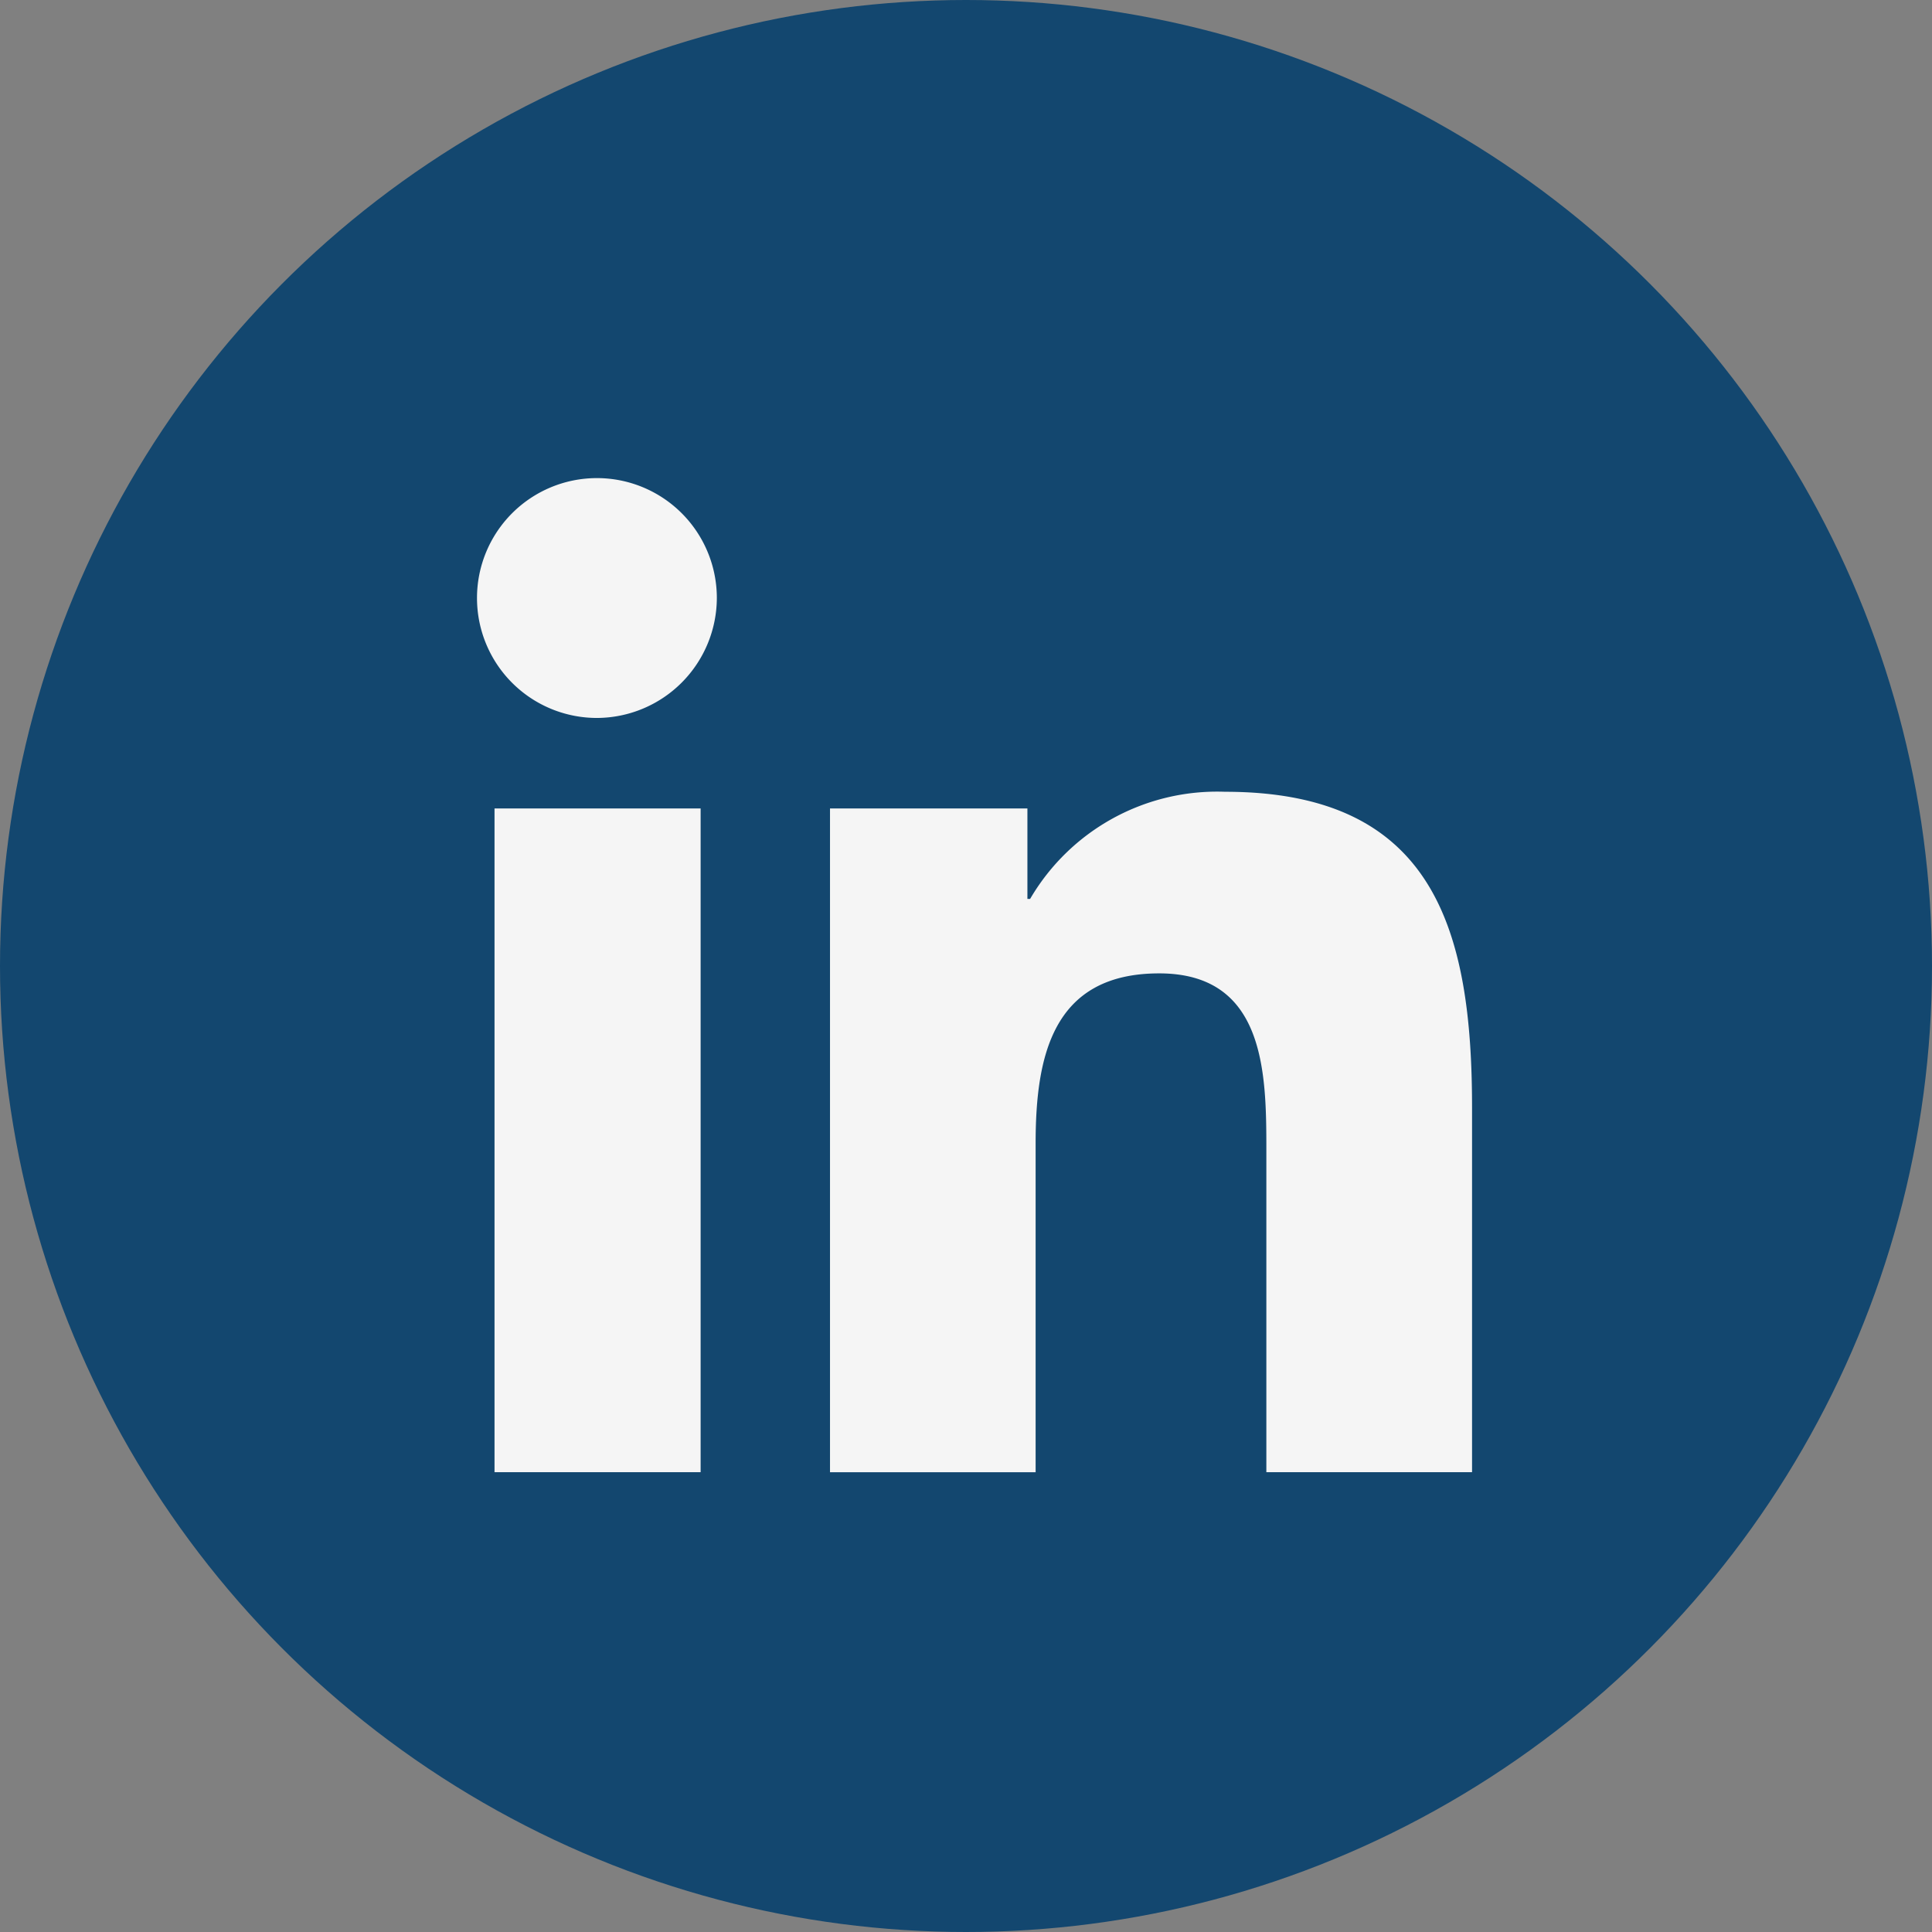
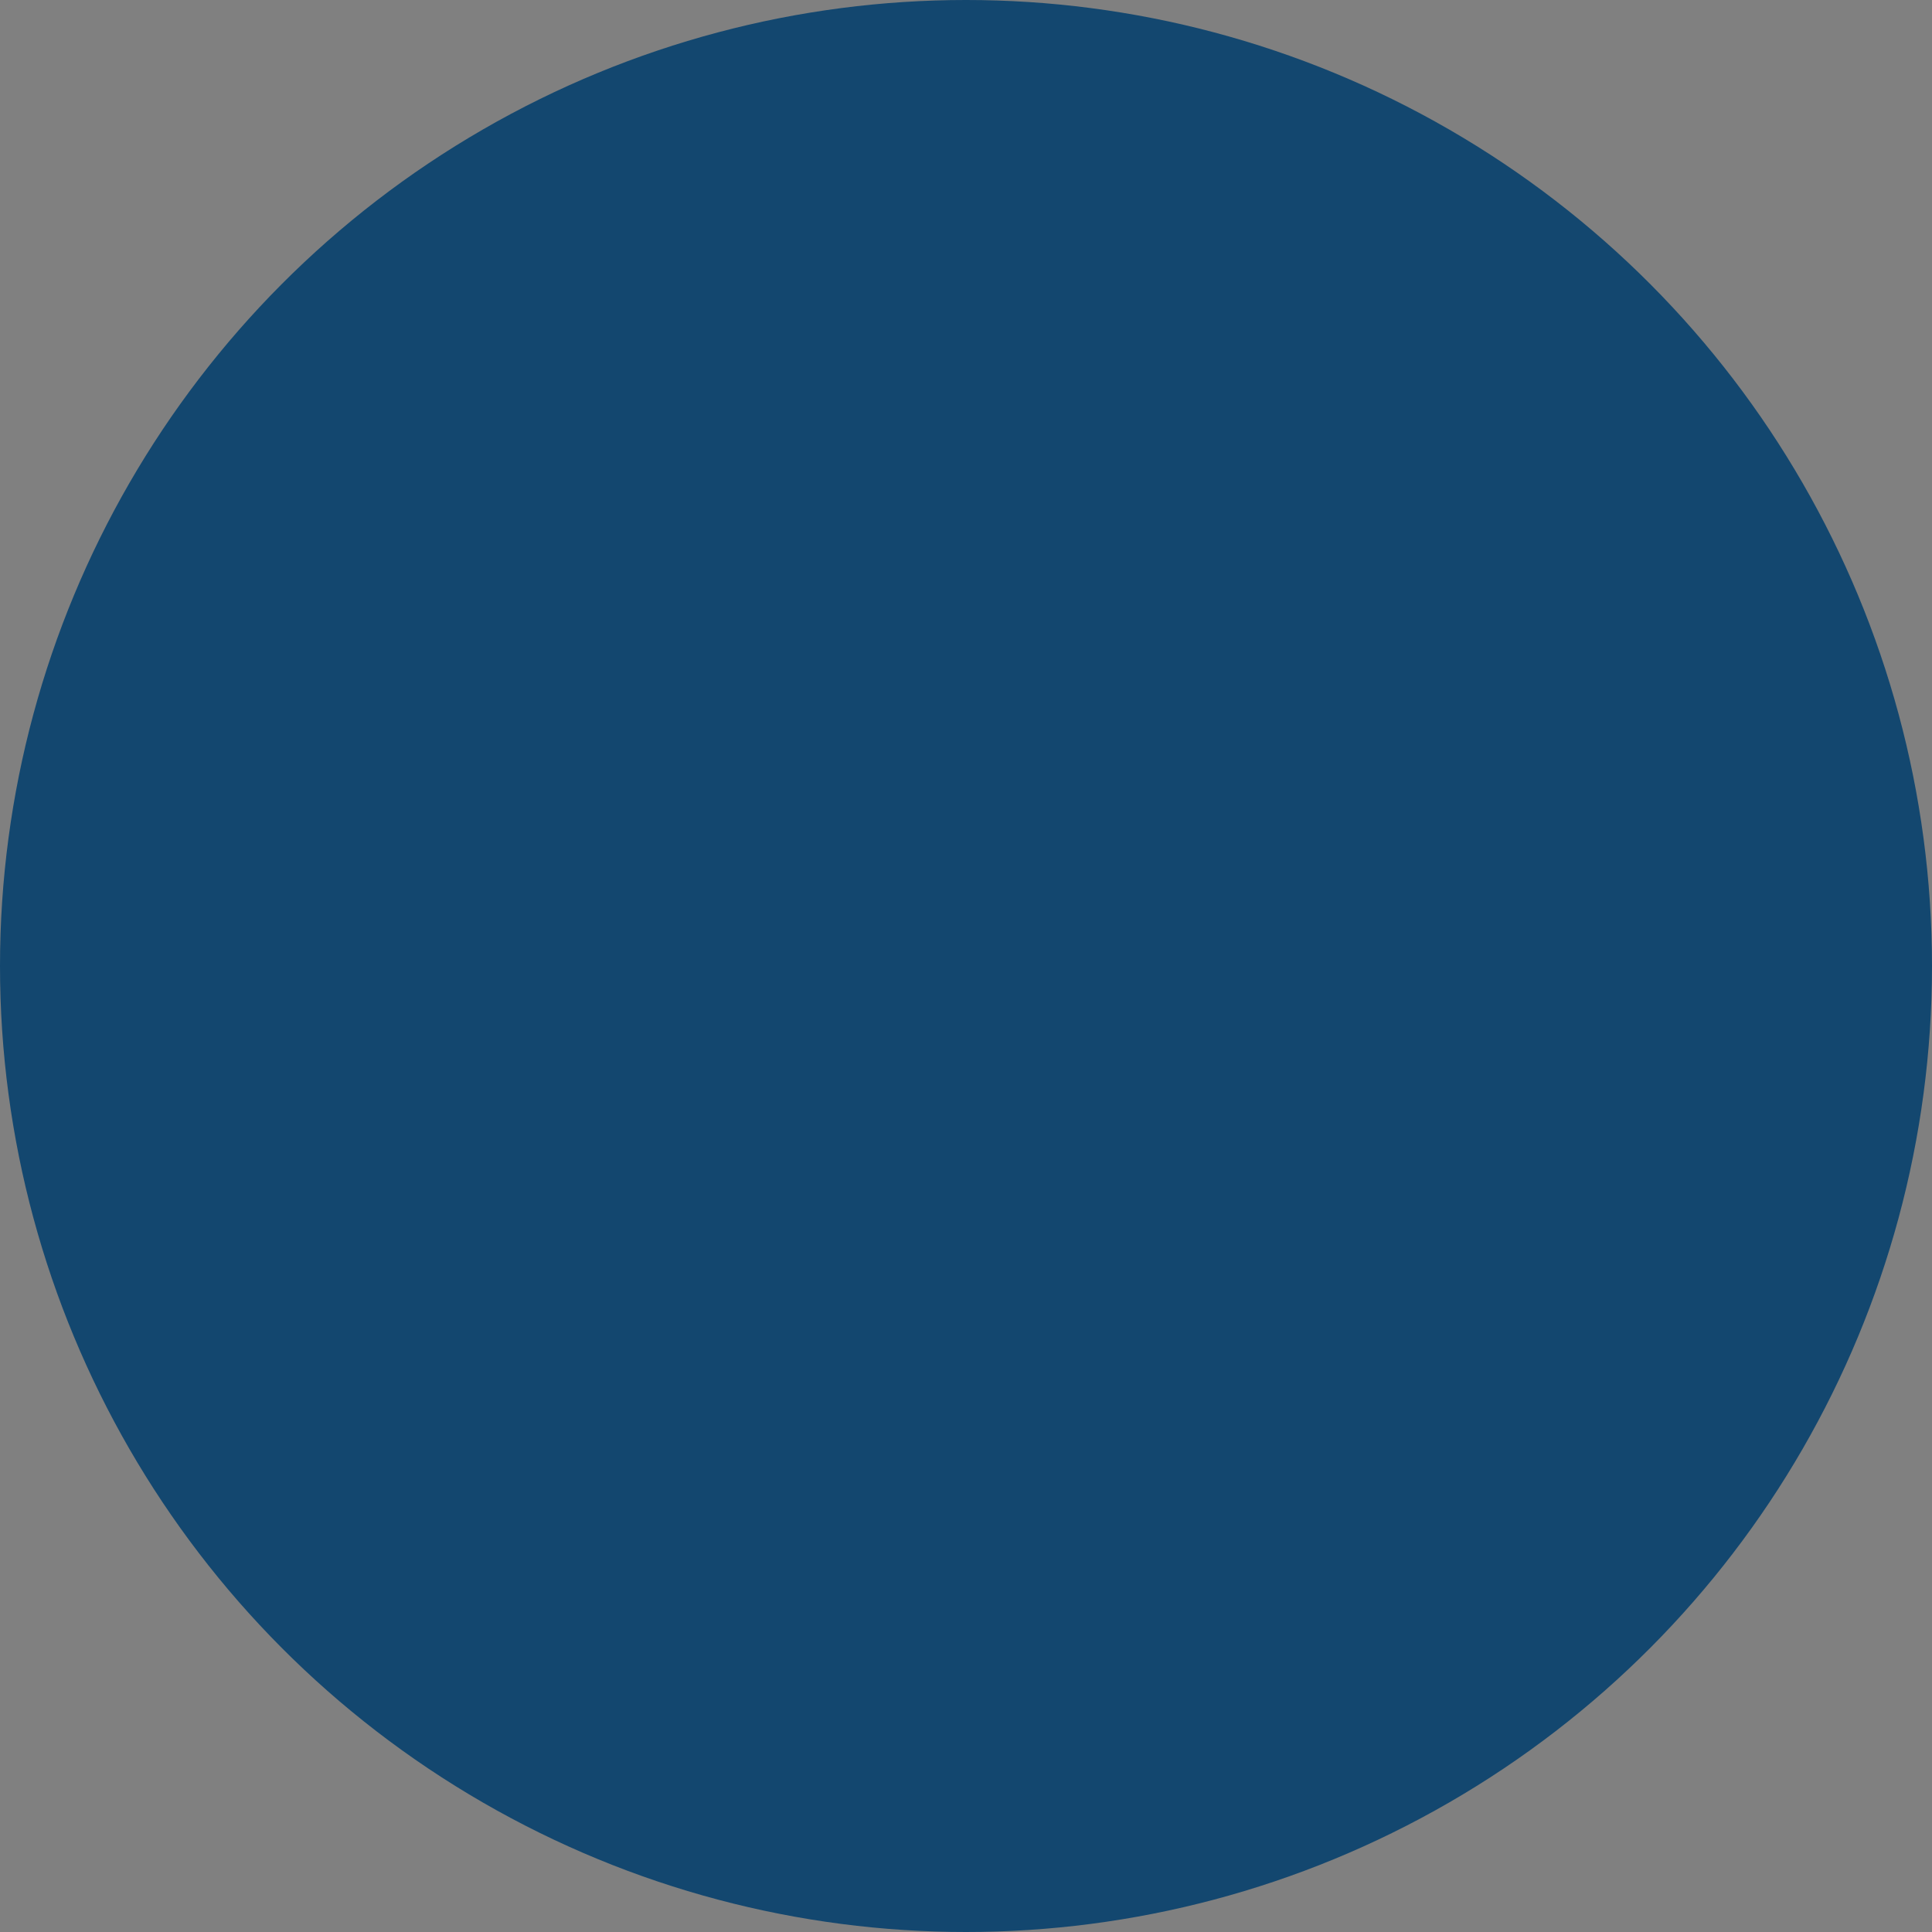
<svg xmlns="http://www.w3.org/2000/svg" width="28" height="28" data-name="Group 169">
  <rect width="100%" height="100%" fill="#808080" stroke="none" />
  <circle cx="14" cy="14" r="14" fill="#13476f" data-name="Ellipse 9" />
-   <path fill="#f5f5f5" d="M10.154 21.336H7.167v-9.619h2.987ZM8.659 10.405a1.738 1.738 0 1 1 1.73-1.746 1.744 1.744 0 0 1-1.73 1.746Zm12.67 10.931h-2.976v-4.682c0-1.116-.023-2.547-1.553-2.547-1.553 0-1.791 1.212-1.791 2.467v4.763h-2.98v-9.62h2.861v1.311h.039a3.139 3.139 0 0 1 2.826-1.553c3.023 0 3.579 1.991 3.579 4.576v5.284Z" data-name="Icon awesome-linkedin-in" />
</svg>